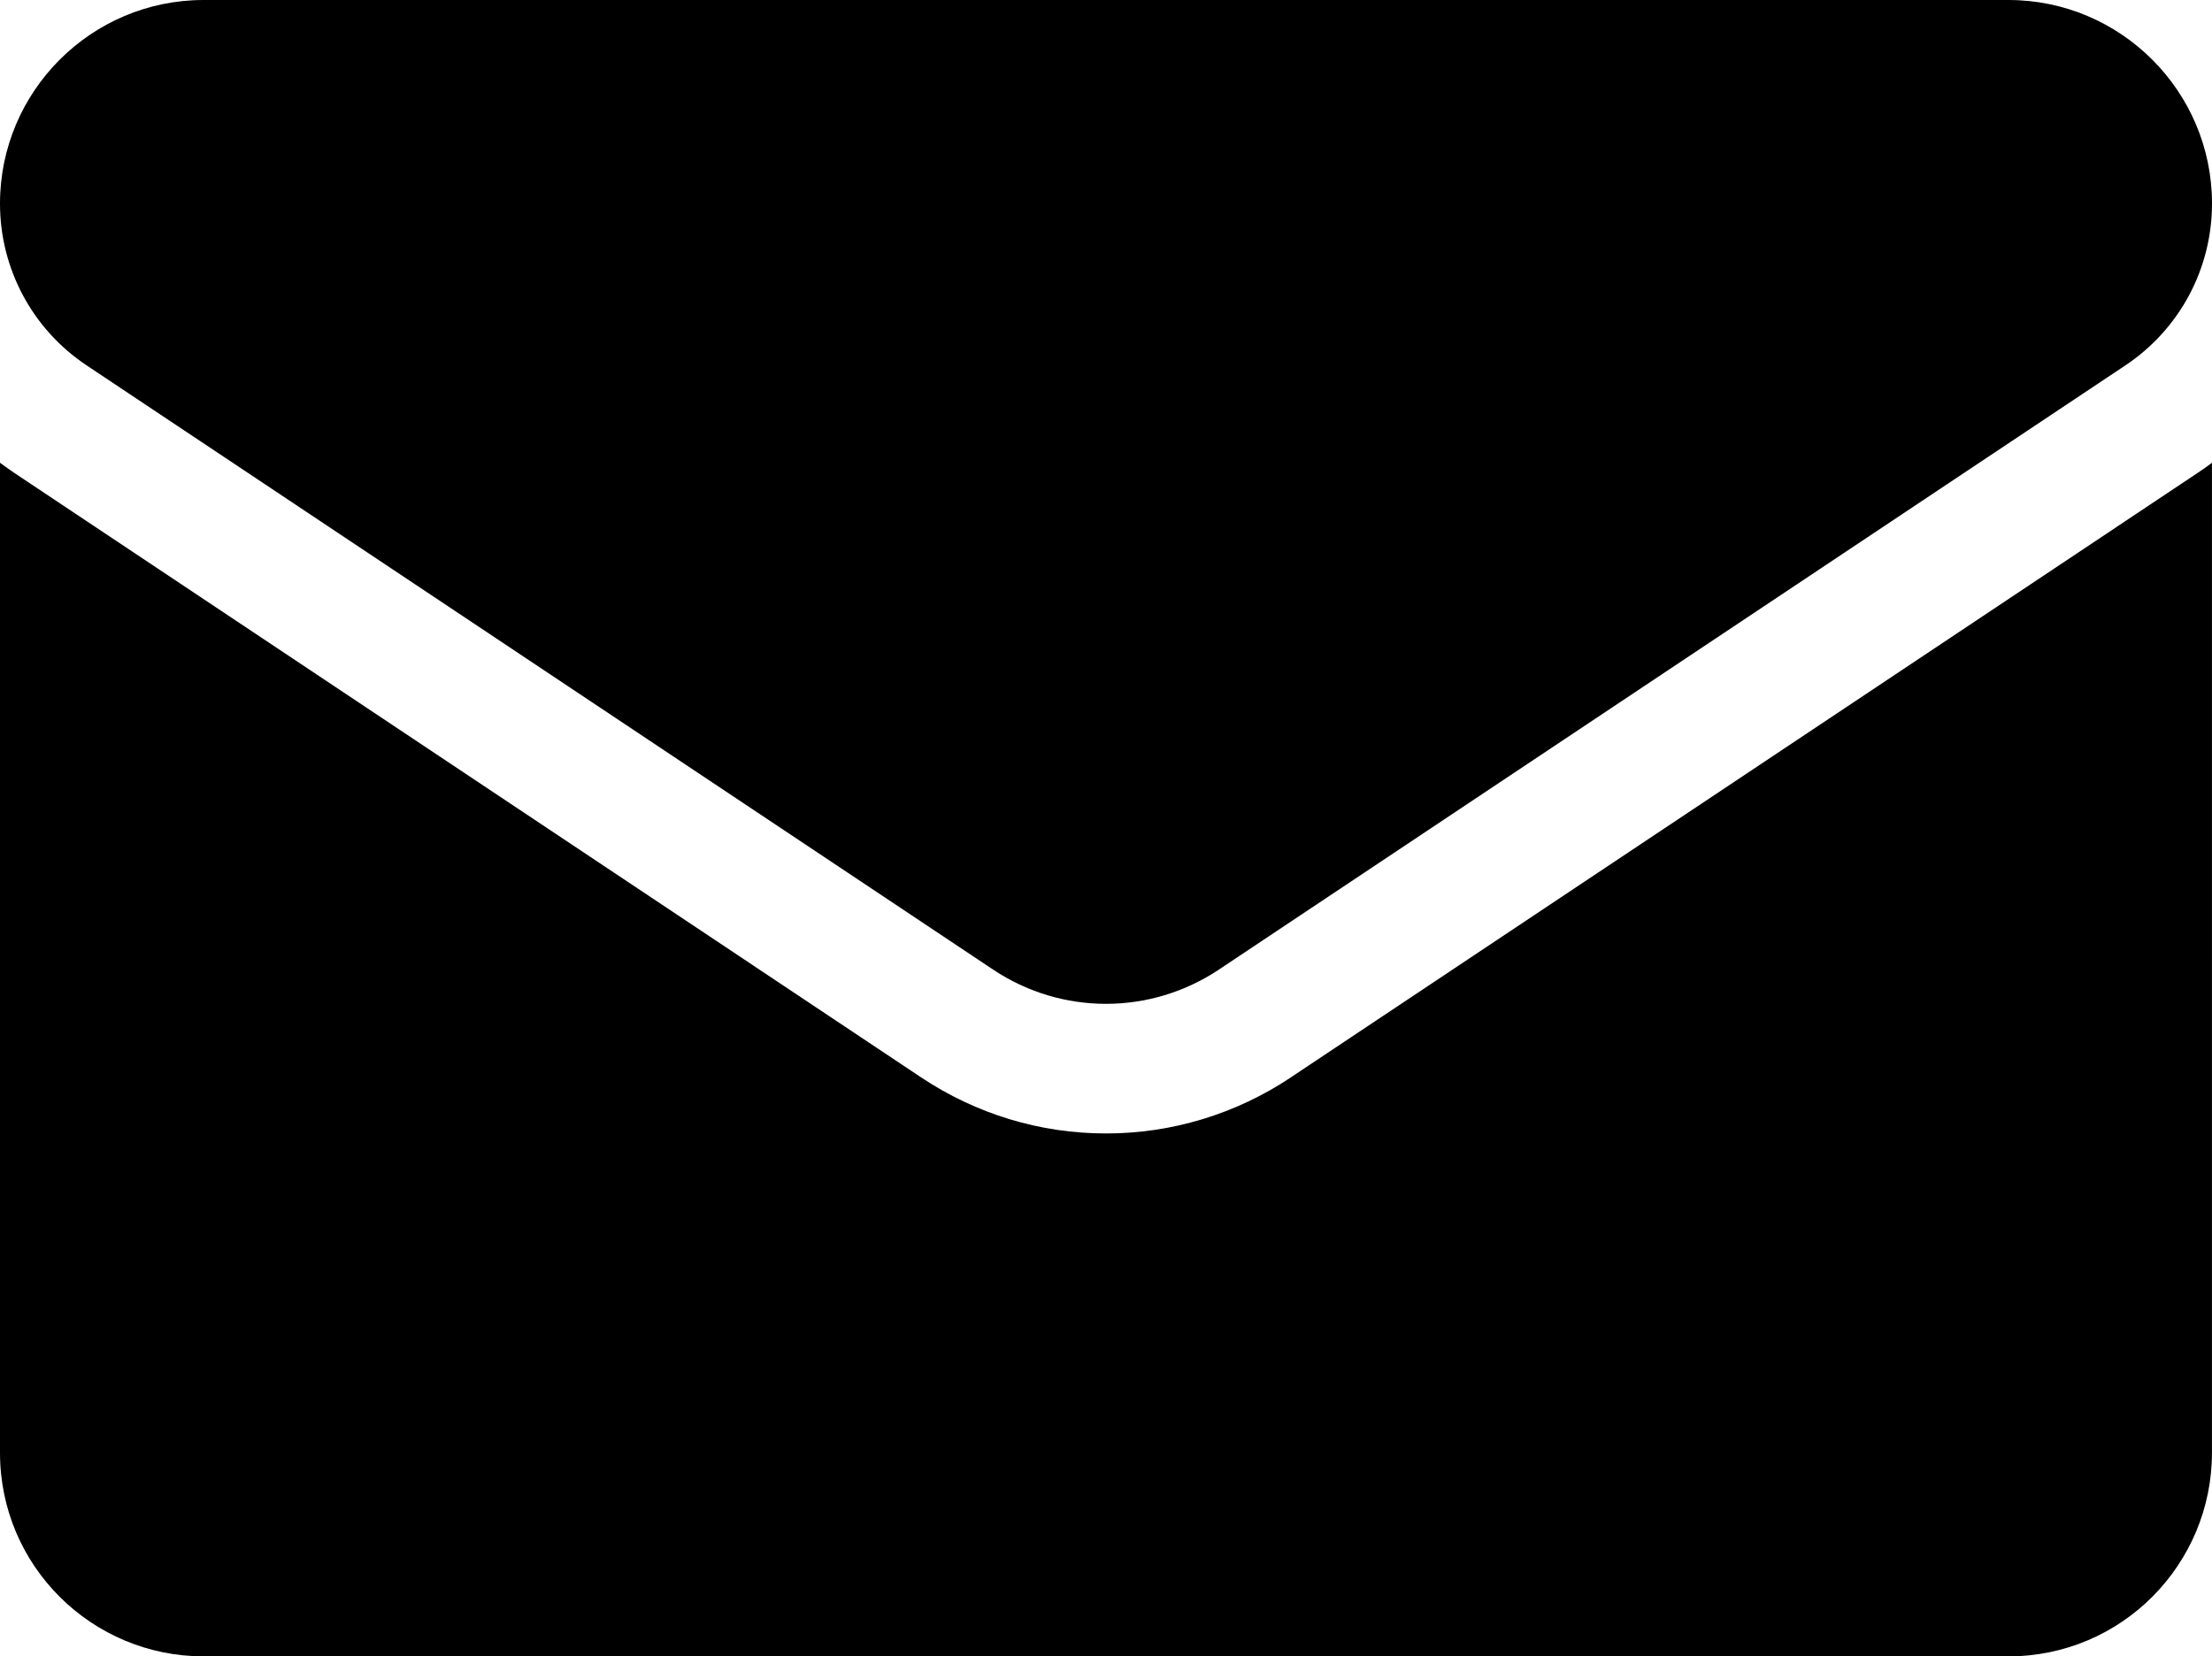
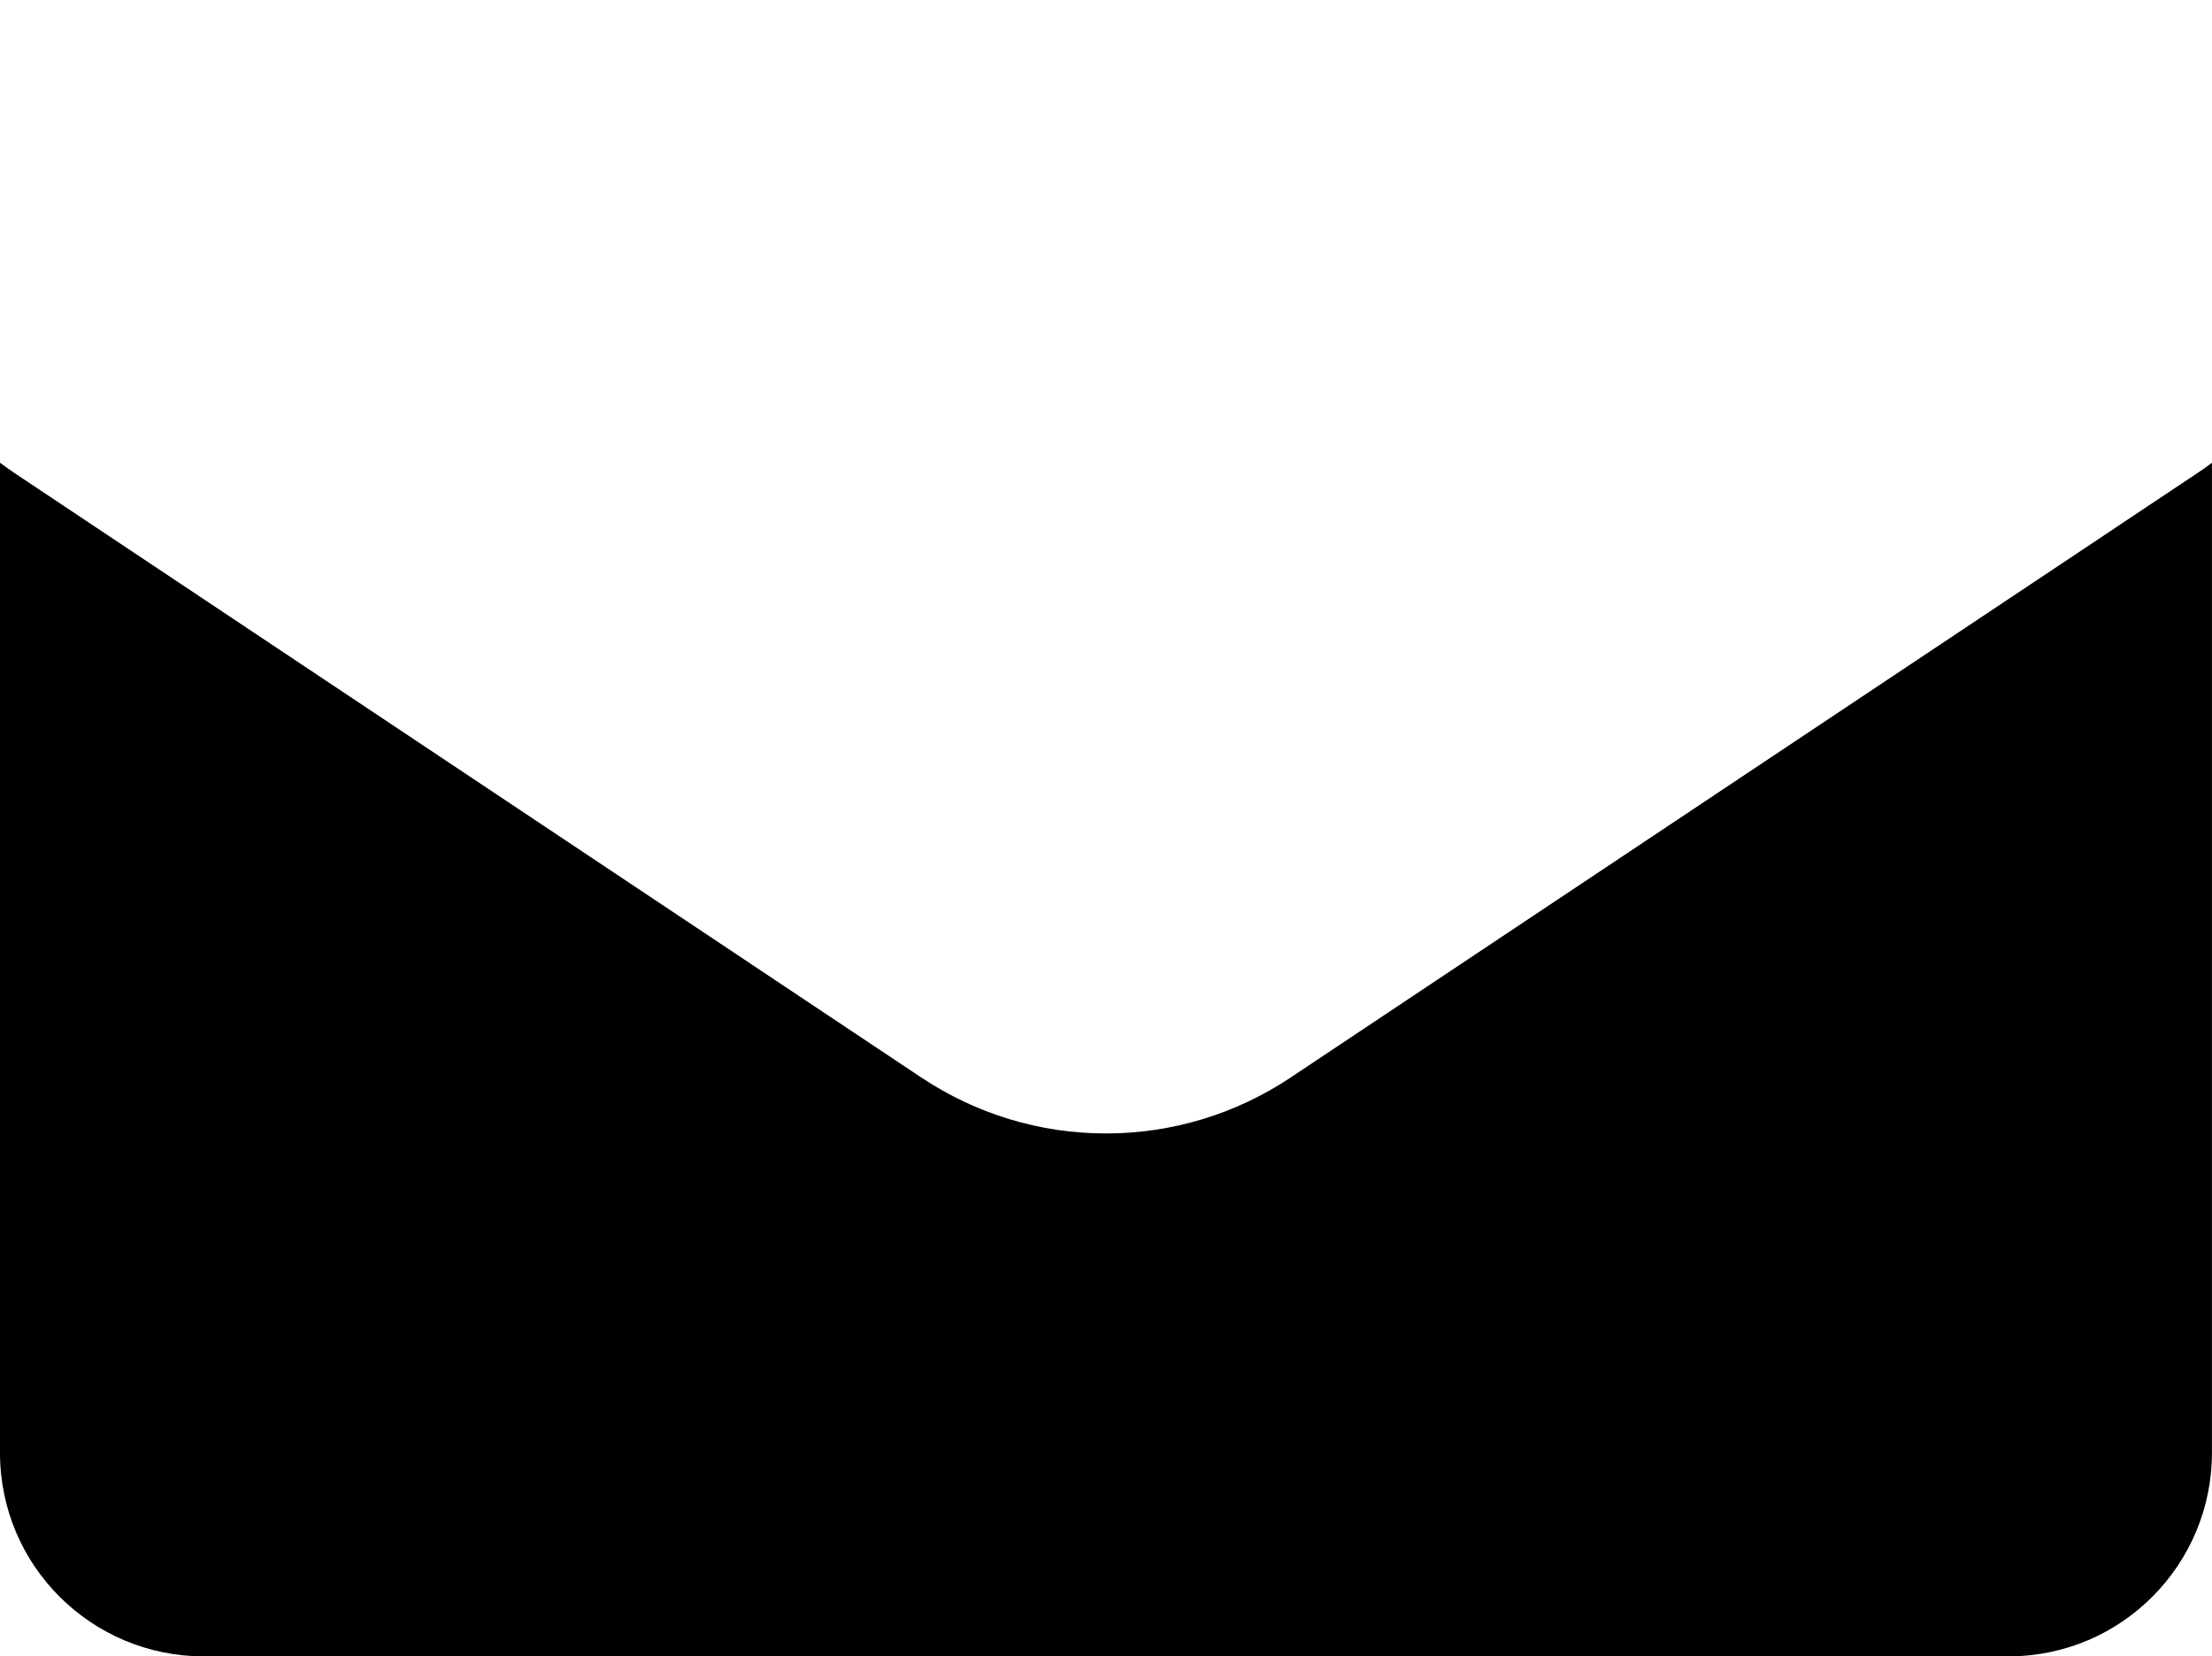
<svg xmlns="http://www.w3.org/2000/svg" id="Layer_1" data-name="Layer 1" viewBox="0 0 512 383.47">
  <path d="M298.79,249.43c-12.74,8.49-27.53,12.98-42.79,12.98s-30.05-4.49-42.79-12.98L3.41,109.55c-1.16-.78-2.3-1.59-3.41-2.42v229.2C0,362.61,21.33,383.47,47.13,383.47h417.73c26.28,0,47.13-21.33,47.13-47.13V107.14c-1.11.83-2.25,1.65-3.42,2.42l-209.79,139.87Z" />
-   <path d="M20.05,84.59l209.8,139.87c7.94,5.3,17.04,7.94,26.15,7.94s18.21-2.65,26.15-7.94l209.8-139.87c12.55-8.37,20.05-22.36,20.05-37.47,0-25.98-21.14-47.12-47.12-47.12H47.12C21.14,0,0,21.14,0,47.14c0,15.08,7.5,29.09,20.05,37.45Z" />
</svg>